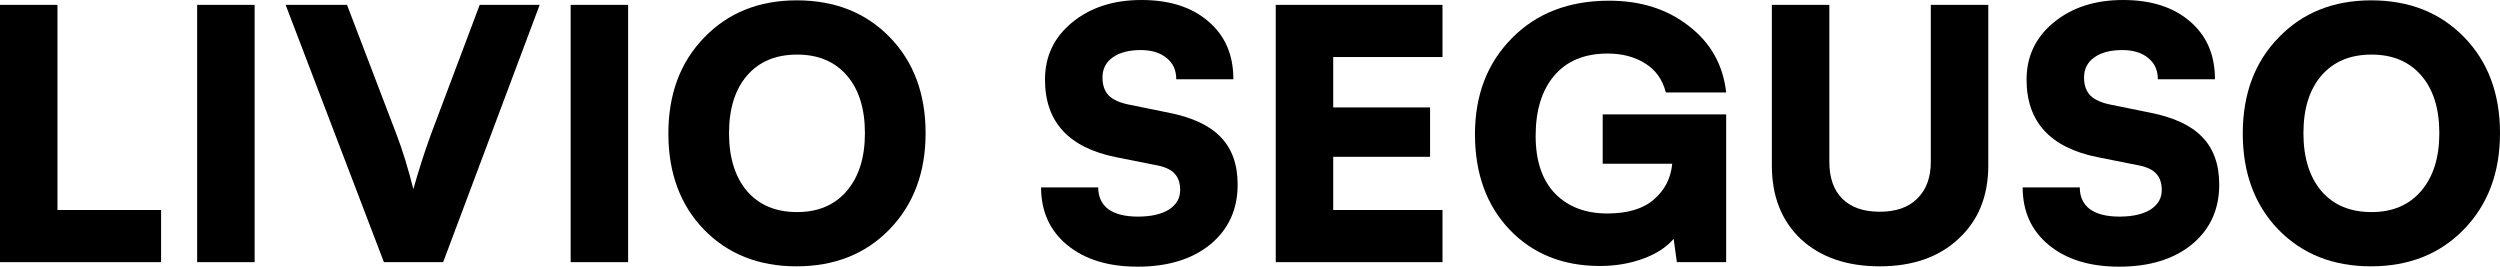
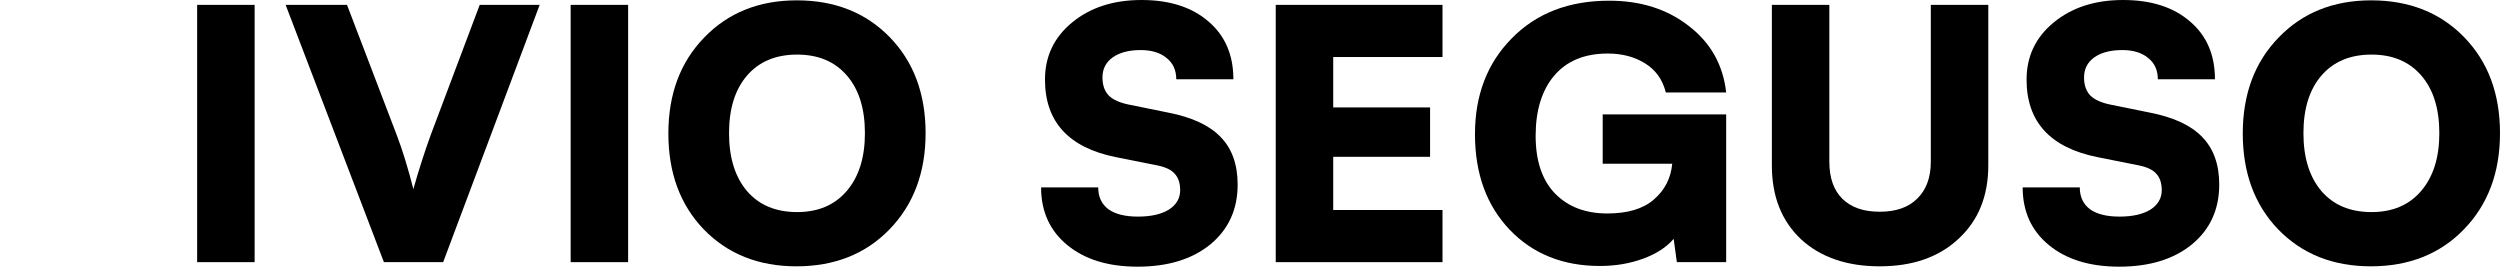
<svg xmlns="http://www.w3.org/2000/svg" width="1200" height="128" viewBox="0 0 1200 128" fill="none">
-   <path d="M27.589 2.336V100.798H77.317V125.831H0V2.336H27.589Z" fill="black" />
  <path d="M122.22 2.336V125.831H94.631V2.336H122.22Z" fill="black" />
  <path d="M184.279 125.831L137.105 2.336H166.567L190.41 64.751C193.248 72.205 195.916 80.883 198.414 90.785C200.912 81.884 203.693 73.206 206.759 64.751L230.26 2.336H259.041L212.719 125.831H184.279Z" fill="black" />
  <path d="M301.502 2.336V125.831H273.914V2.336H301.502Z" fill="black" />
  <path d="M427.084 17.857C438.551 29.65 444.285 45.003 444.285 63.917C444.285 82.83 438.494 98.239 426.914 110.143C415.447 121.937 400.574 127.833 382.295 127.833C364.129 127.833 349.313 121.937 337.846 110.143C326.492 98.35 320.816 82.997 320.816 64.083C320.816 45.17 326.549 29.817 338.016 18.023C349.483 6.119 364.3 0.167 382.465 0.167C400.744 0.167 415.617 6.063 427.084 17.857ZM415.163 63.917C415.163 52.123 412.268 42.889 406.478 36.214C400.687 29.538 392.74 26.201 382.635 26.201C372.417 26.201 364.413 29.538 358.623 36.214C352.833 42.889 349.937 52.123 349.937 63.917C349.937 75.71 352.833 85 358.623 91.786C364.413 98.462 372.417 101.799 382.635 101.799C392.74 101.799 400.687 98.406 406.478 91.619C412.268 84.833 415.163 75.598 415.163 63.917Z" fill="black" />
  <path d="M501.595 38.216C501.595 27.091 505.91 17.968 514.538 10.848C523.28 3.616 534.407 0 547.918 0C561.428 0 572.157 3.449 580.105 10.347C588.052 17.133 592.026 26.368 592.026 38.05H564.607C564.607 33.711 563.074 30.317 560.009 27.87C556.944 25.311 552.799 24.031 547.577 24.031C541.9 24.031 537.416 25.2 534.123 27.536C530.831 29.872 529.184 33.099 529.184 37.215C529.184 40.887 530.206 43.779 532.25 45.893C534.293 47.896 537.529 49.342 541.957 50.232L560.86 54.07C572.214 56.295 580.559 60.19 585.895 65.752C591.345 71.315 594.069 78.936 594.069 88.615C594.069 100.52 589.698 110.088 580.956 117.319C572.214 124.44 560.577 128 546.044 128C531.966 128 520.726 124.551 512.324 117.653C503.923 110.755 499.722 101.521 499.722 89.951H527.141C527.141 94.512 528.787 98.016 532.079 100.464C535.372 102.801 540.084 103.969 546.214 103.969C552.459 103.969 557.398 102.856 561.031 100.631C564.664 98.295 566.48 95.18 566.48 91.285C566.48 87.837 565.572 85.166 563.756 83.275C562.053 81.384 559.101 80.049 554.9 79.27L535.656 75.432C512.949 70.87 501.595 58.465 501.595 38.216Z" fill="black" />
-   <path d="M692.398 125.831H612.356V2.336H692.398V27.369H639.945V51.567H686.437V75.265H639.945V100.798H692.398V125.831Z" fill="black" />
+   <path d="M692.398 125.831H612.356V2.336H692.398V27.369H639.945V51.567H686.437V75.265H639.945V100.798H692.398V125.831" fill="black" />
  <path d="M771.68 25.7C760.553 25.7 751.981 29.26 745.964 36.381C740.06 43.39 737.108 53.014 737.108 65.252C737.108 77.267 740.231 86.501 746.475 92.954C752.719 99.296 761.064 102.467 771.51 102.467C781.273 102.467 788.71 100.242 793.819 95.791C799.042 91.341 801.994 85.612 802.675 78.602H769.296V54.905H828.561V125.831H804.889L803.356 114.649C799.95 118.654 795.068 121.825 788.71 124.162C782.352 126.498 775.426 127.666 767.933 127.666C750.222 127.666 735.803 121.881 724.676 110.31C713.55 98.628 707.987 83.331 707.987 64.417C707.987 45.615 713.891 30.262 725.698 18.357C737.506 6.342 753.06 0.334 772.361 0.334C787.575 0.334 800.347 4.395 810.679 12.516C821.124 20.527 827.085 31.152 828.561 44.391H799.609C798.02 38.161 794.671 33.488 789.562 30.373C784.566 27.258 778.605 25.7 771.68 25.7Z" fill="black" />
  <path d="M850.492 79.437V2.336H878.081V77.601C878.081 85.389 880.182 91.341 884.382 95.458C888.583 99.574 894.544 101.632 902.264 101.632C910.098 101.632 916.115 99.519 920.316 95.291C924.63 91.063 926.788 85.166 926.788 77.601V2.336H954.377V79.437C954.377 94.123 949.608 105.86 940.071 114.649C930.648 123.439 918.045 127.833 902.264 127.833C886.483 127.833 873.88 123.494 864.457 114.816C855.147 106.027 850.492 94.234 850.492 79.437Z" fill="black" />
  <path d="M972.753 38.216C972.753 27.091 977.068 17.968 985.696 10.848C994.438 3.616 1005.56 0 1019.08 0C1032.59 0 1043.32 3.449 1051.26 10.347C1059.21 17.133 1063.18 26.368 1063.18 38.05H1035.76C1035.76 33.711 1034.23 30.317 1031.17 27.87C1028.1 25.311 1023.96 24.031 1018.73 24.031C1013.06 24.031 1008.57 25.2 1005.28 27.536C1001.99 29.872 1000.34 33.099 1000.34 37.215C1000.34 40.887 1001.36 43.779 1003.41 45.893C1005.45 47.896 1008.69 49.342 1013.11 50.232L1032.02 54.07C1043.37 56.295 1051.72 60.19 1057.05 65.752C1062.5 71.315 1065.23 78.936 1065.23 88.615C1065.23 100.52 1060.86 110.088 1052.11 117.319C1043.37 124.44 1031.73 128 1017.2 128C1003.12 128 991.884 124.551 983.482 117.653C975.081 110.755 970.88 101.521 970.88 89.951H998.299C998.299 94.512 999.945 98.016 1003.24 100.464C1006.53 102.801 1011.24 103.969 1017.37 103.969C1023.62 103.969 1028.56 102.856 1032.19 100.631C1035.82 98.295 1037.64 95.18 1037.64 91.285C1037.64 87.837 1036.73 85.166 1034.91 83.275C1033.21 81.384 1030.26 80.049 1026.06 79.27L1006.81 75.432C984.107 70.87 972.753 58.465 972.753 38.216Z" fill="black" />
  <path d="M1182.8 17.857C1194.27 29.65 1200 45.003 1200 63.917C1200 82.83 1194.21 98.239 1182.63 110.143C1171.16 121.937 1156.29 127.833 1138.01 127.833C1119.84 127.833 1105.03 121.937 1093.56 110.143C1082.21 98.35 1076.53 82.997 1076.53 64.083C1076.53 45.17 1082.26 29.817 1093.73 18.023C1105.2 6.119 1120.01 0.167 1138.18 0.167C1156.46 0.167 1171.33 6.063 1182.8 17.857ZM1170.88 63.917C1170.88 52.123 1167.98 42.889 1162.19 36.214C1156.4 29.538 1148.46 26.201 1138.35 26.201C1128.13 26.201 1120.13 29.538 1114.34 36.214C1108.55 42.889 1105.65 52.123 1105.65 63.917C1105.65 75.71 1108.55 85 1114.34 91.786C1120.13 98.462 1128.13 101.799 1138.35 101.799C1148.46 101.799 1156.4 98.406 1162.19 91.619C1167.98 84.833 1170.88 75.598 1170.88 63.917Z" fill="black" />
</svg>